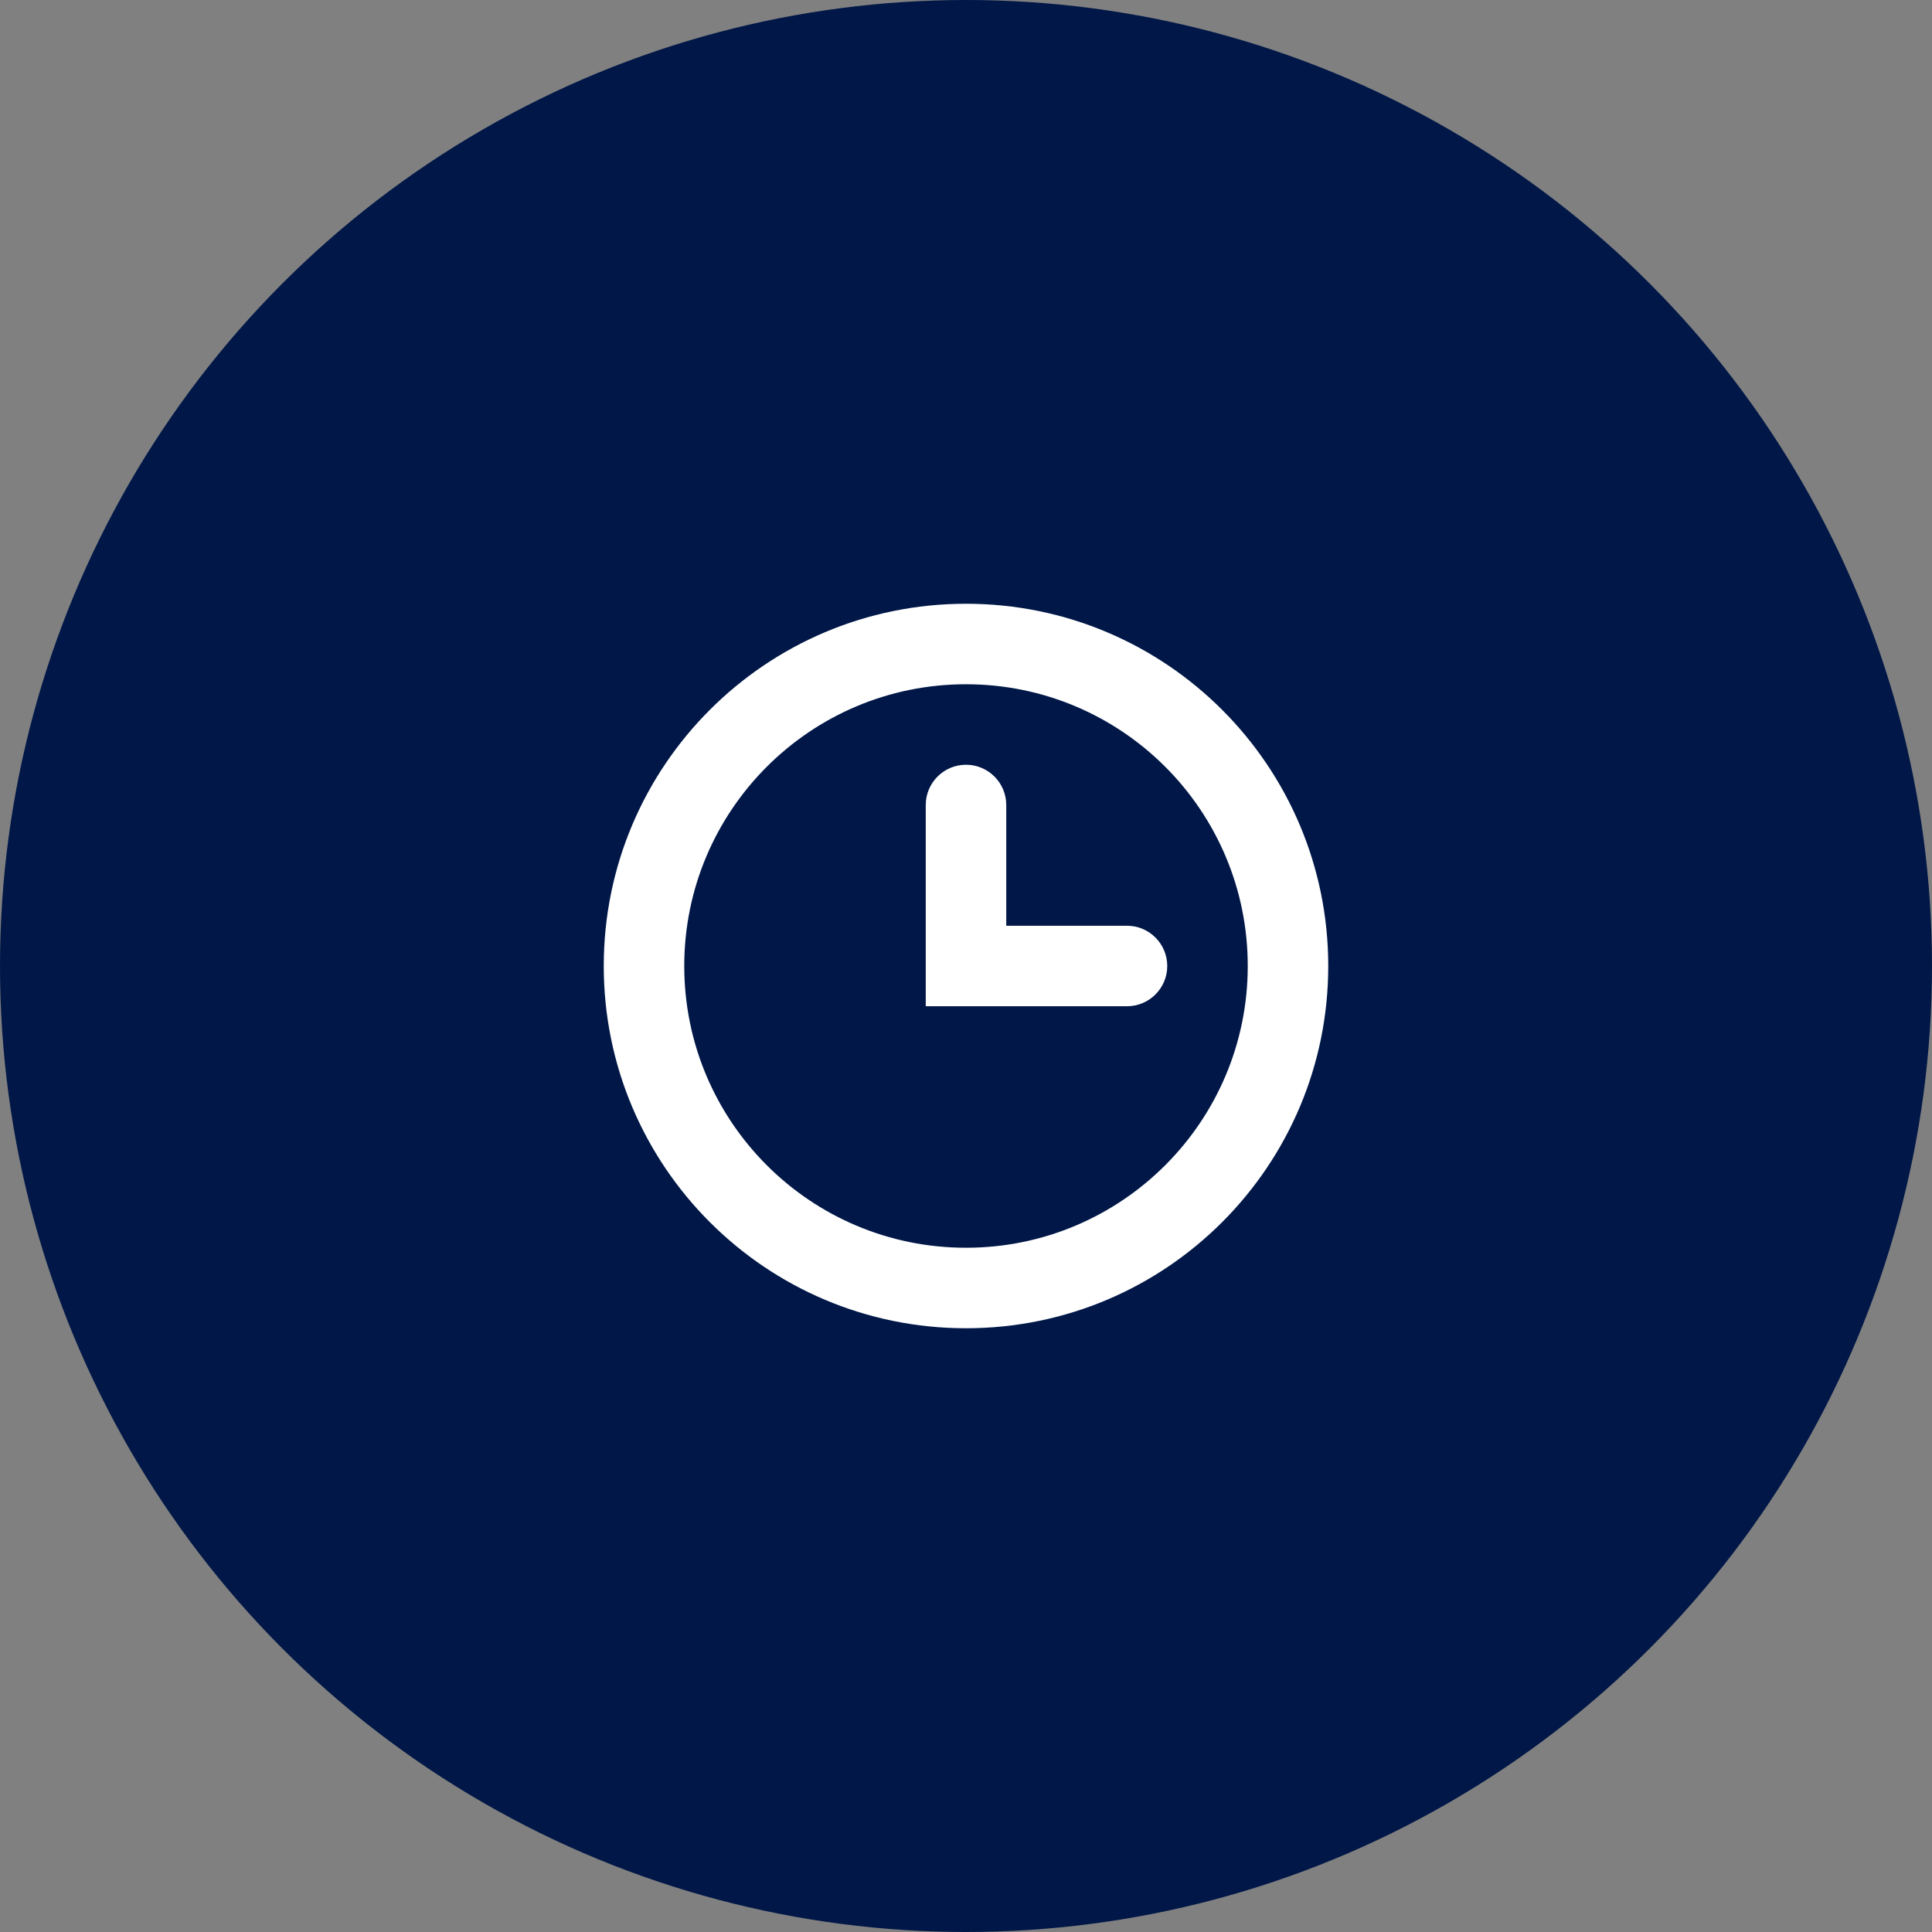
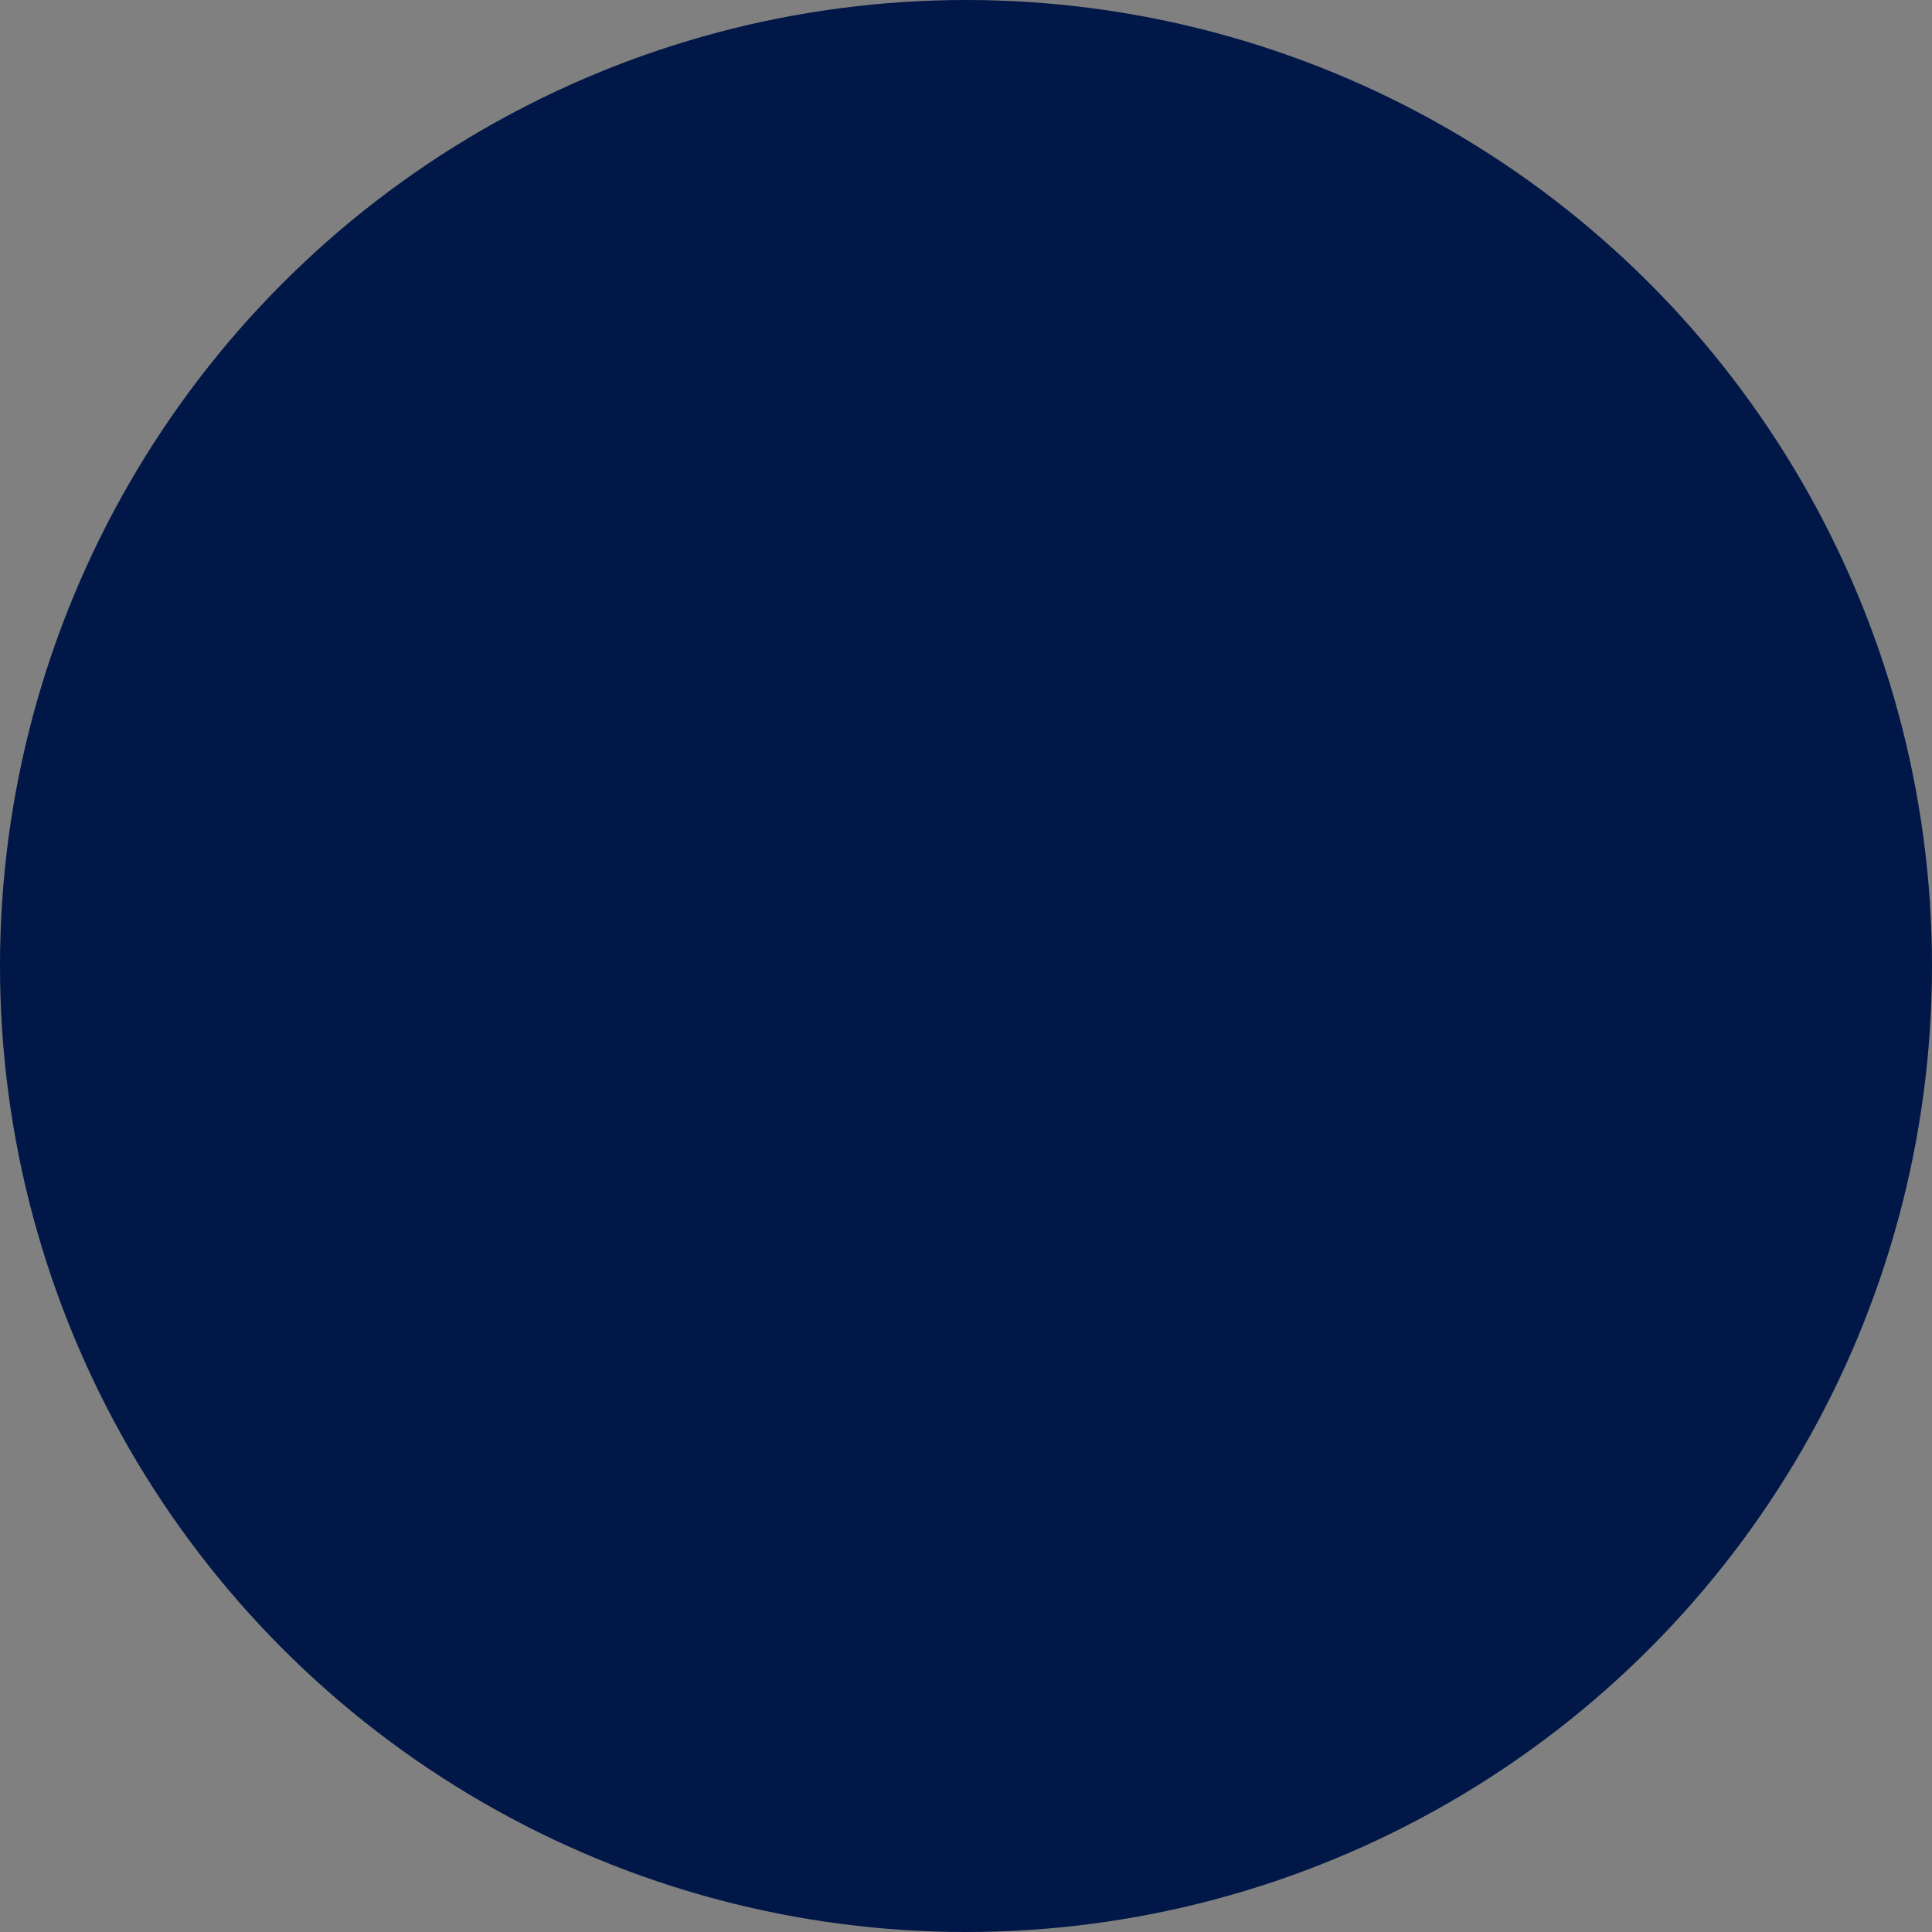
<svg xmlns="http://www.w3.org/2000/svg" width="48" height="48" viewBox="0 0 48 48" fill="none">
  <rect x="0" y="0" width="48" height="48" fill="#808080" stroke="none" />
  <circle cx="24" cy="24" r="24" fill="#001747" />
-   <path fill-rule="evenodd" clip-rule="evenodd" d="M31 24C31 27.866 27.866 31 24 31C20.134 31 17 27.866 17 24C17 20.134 20.134 17 24 17C27.866 17 31 20.134 31 24ZM33 24C33 28.971 28.971 33 24 33C19.029 33 15 28.971 15 24C15 19.029 19.029 15 24 15C28.971 15 33 19.029 33 24ZM25 20C25 19.448 24.552 19 24 19C23.448 19 23 19.448 23 20V24V25H24H28C28.552 25 29 24.552 29 24C29 23.448 28.552 23 28 23H25V20Z" fill="white" />
</svg>